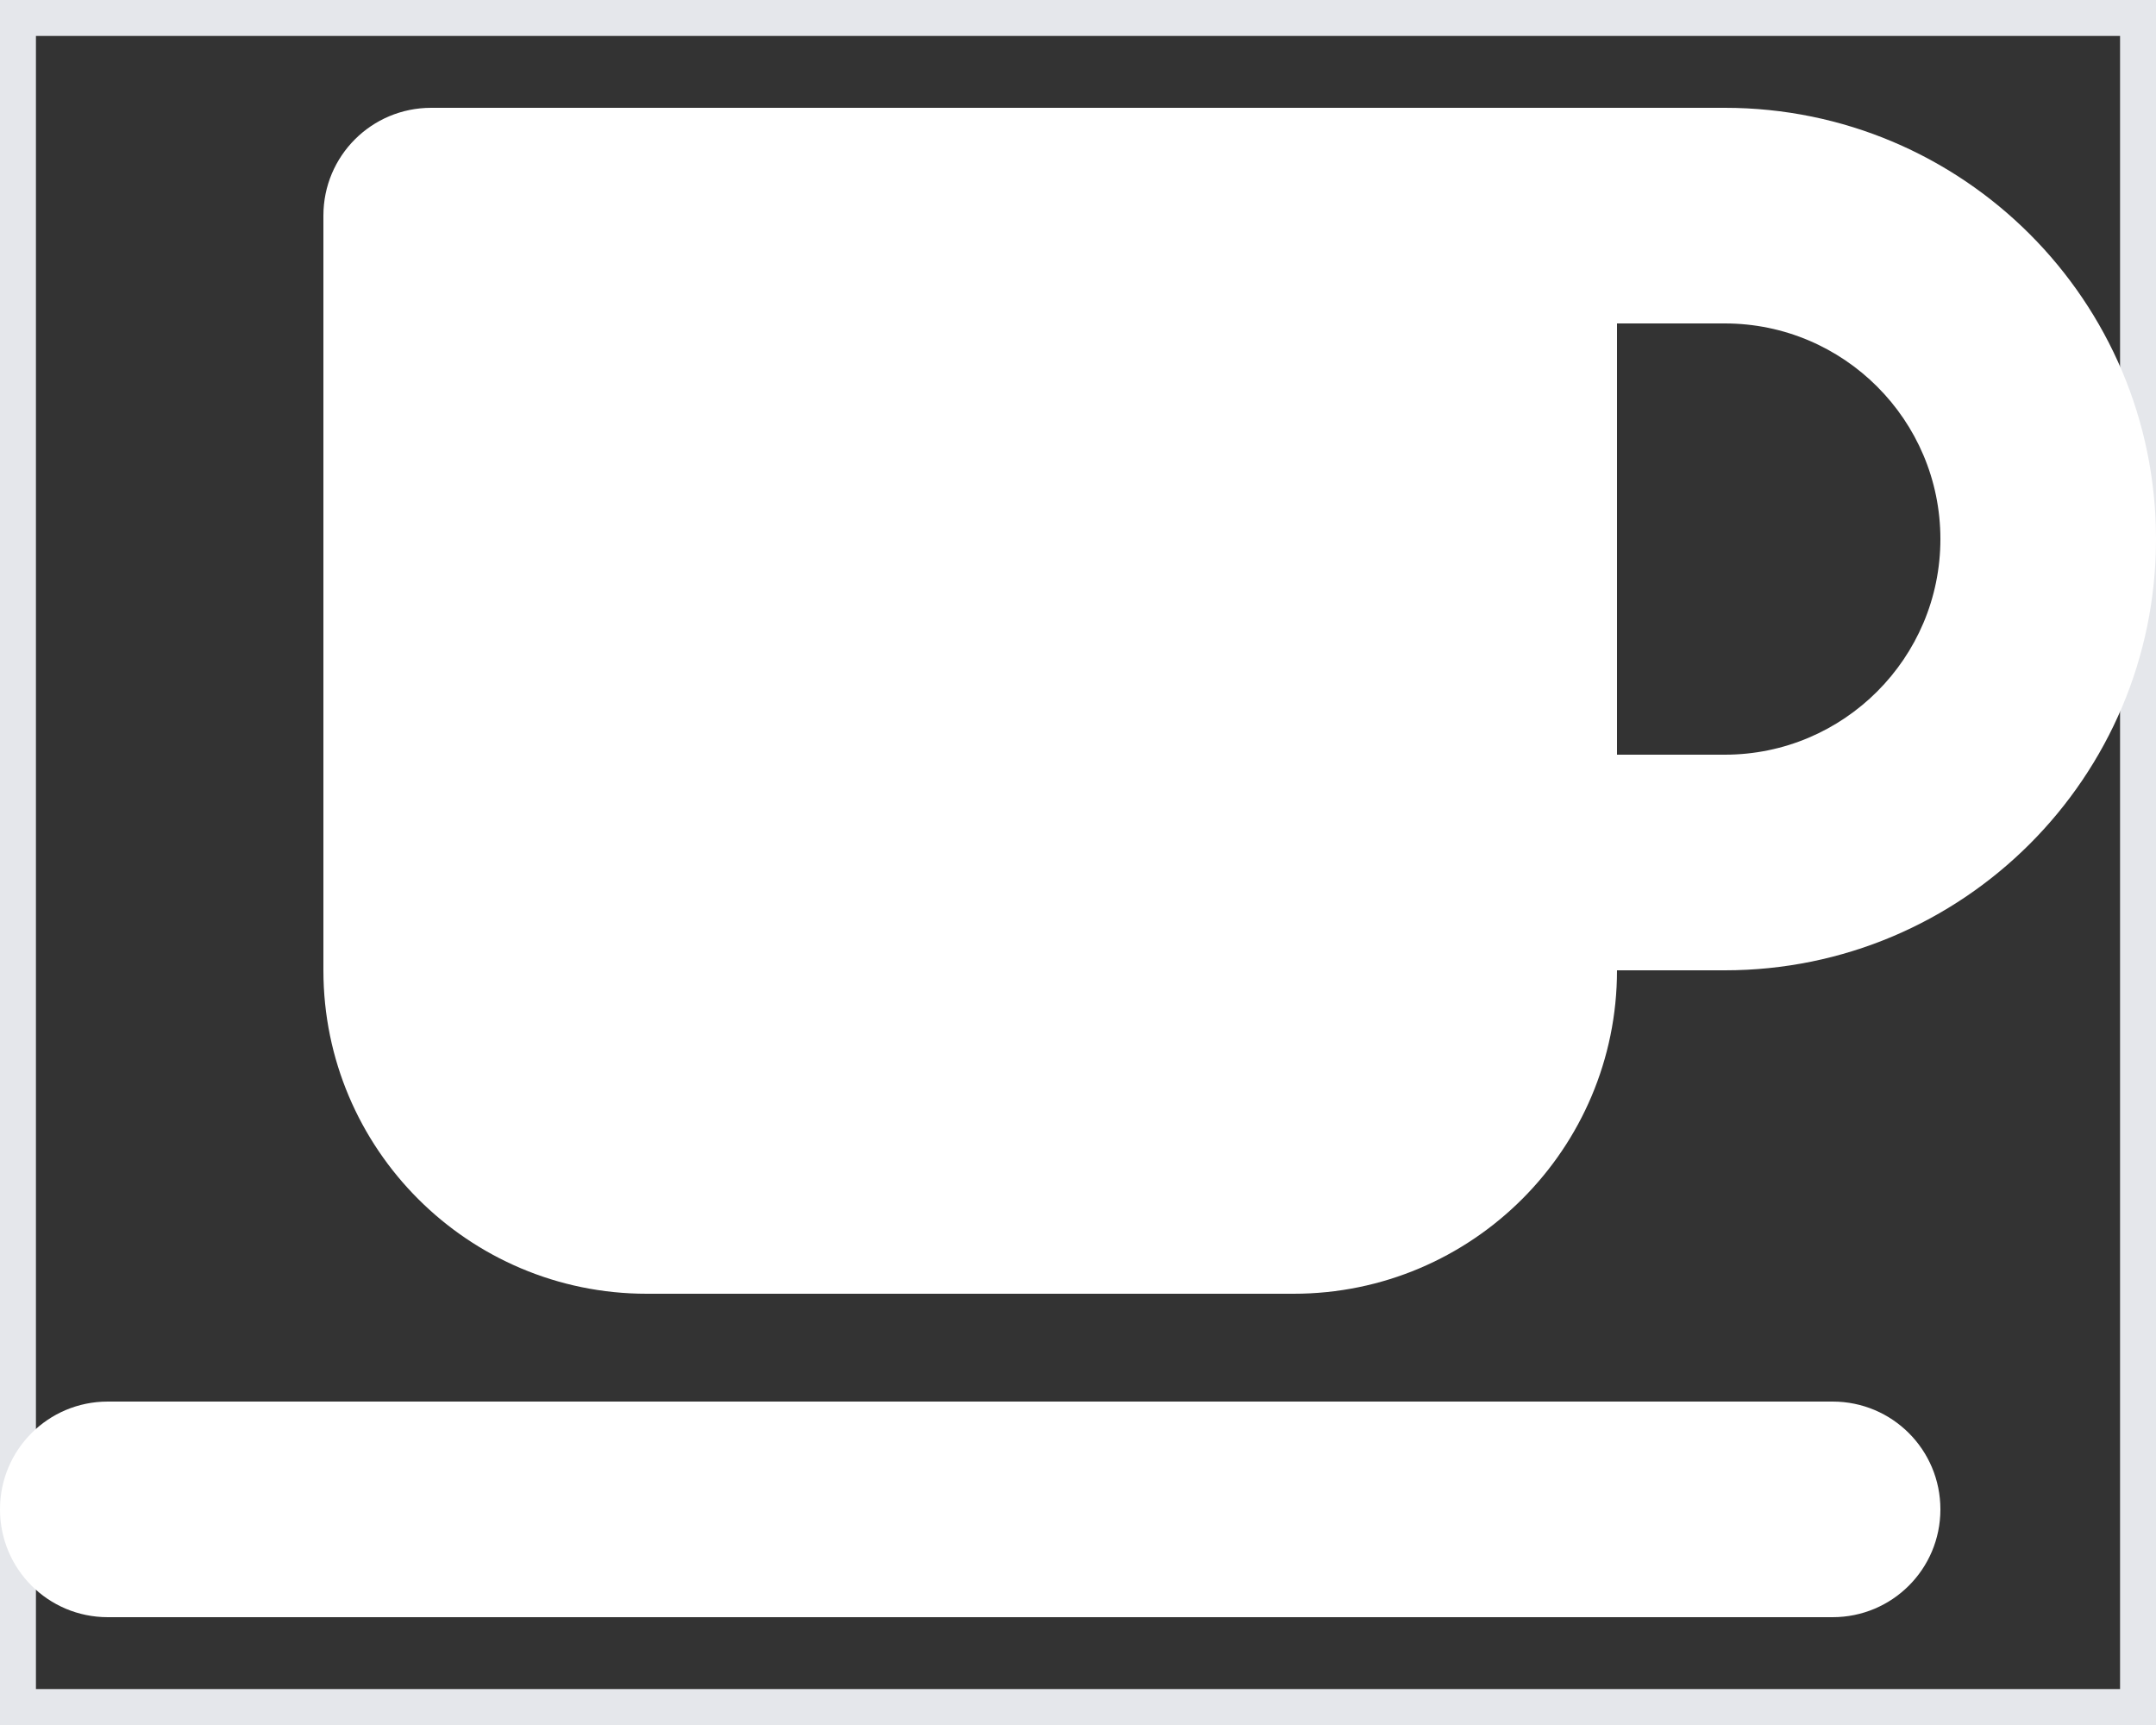
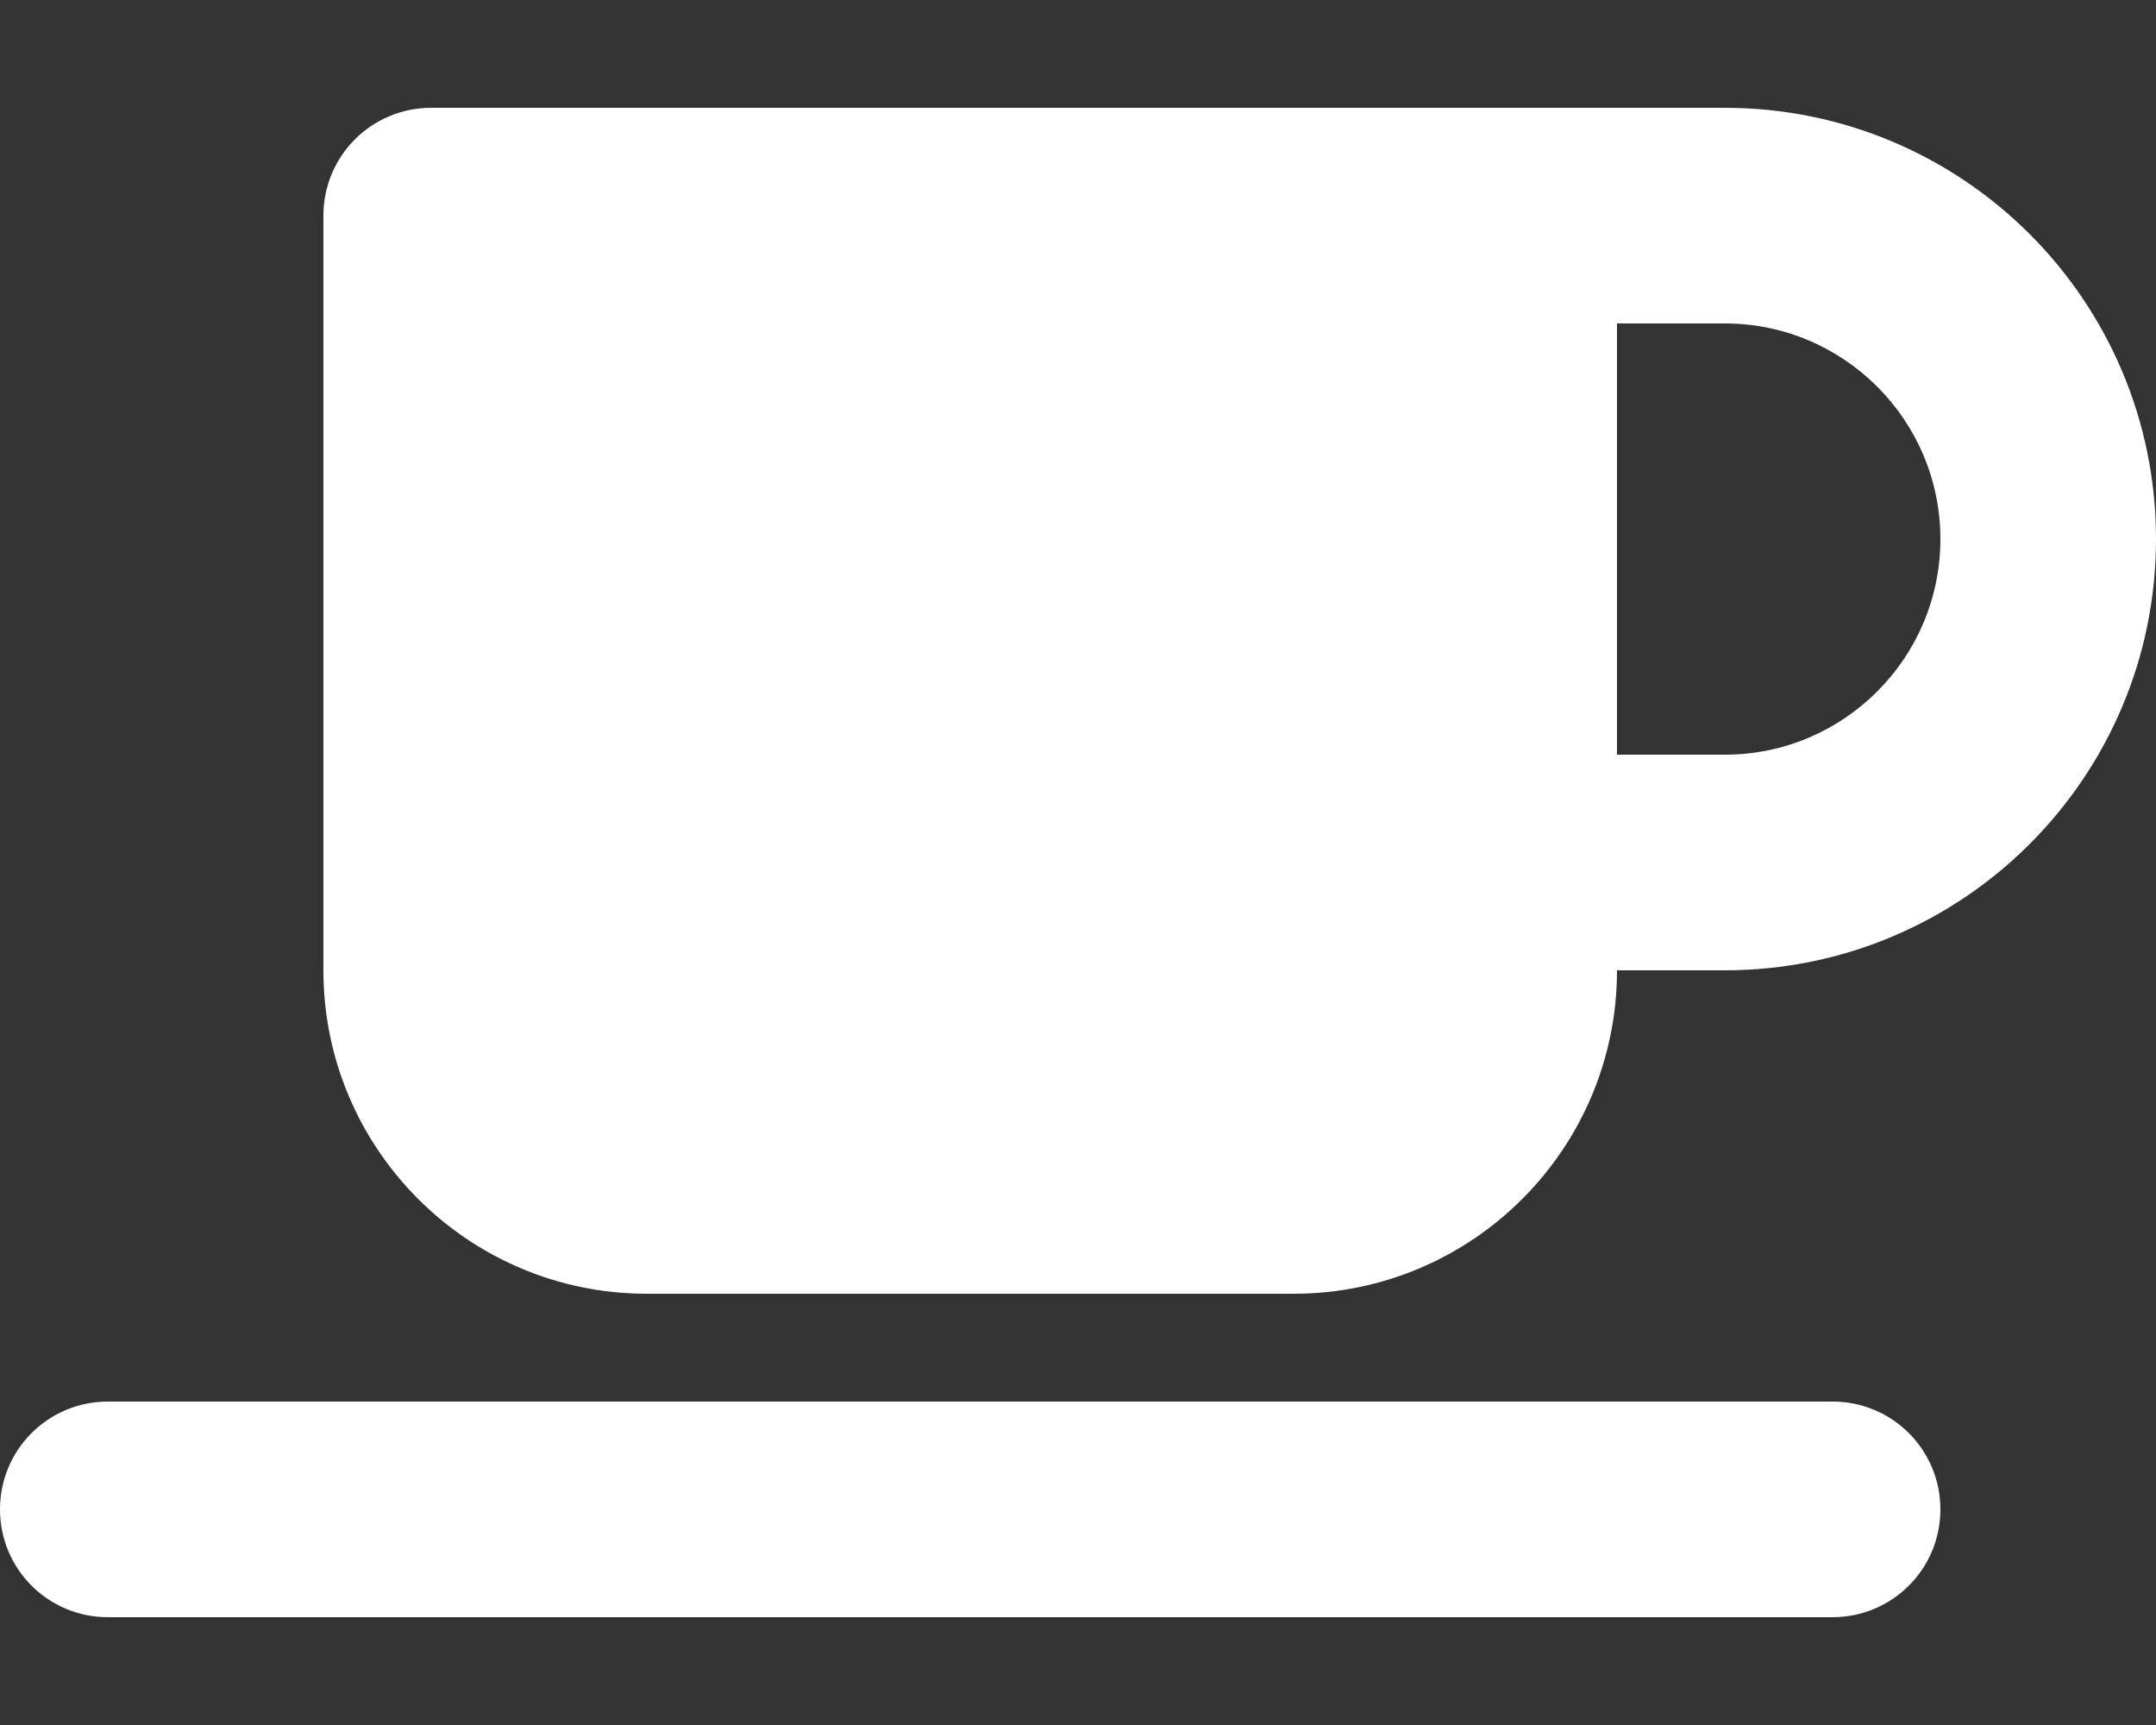
<svg xmlns="http://www.w3.org/2000/svg" preserveAspectRatio="none" width="100%" height="100%" overflow="visible" style="display: block;" viewBox="0 0 30 24" fill="none">
  <rect x="0" y="0" width="30" height="24" fill="#333333" stroke="none" />
  <g id="Frame">
-     <path d="M30 24H0V0H30V24Z" stroke="#E5E7EB" />
    <path id="Vector" d="M4.5 3C4.5 2.17 5.17 1.5 6 1.5H21H24C27.314 1.5 30 4.186 30 7.5C30 10.814 27.314 13.5 24 13.5H22.5C22.5 15.984 20.484 18 18 18H9C6.516 18 4.5 15.984 4.5 13.5V3ZM22.5 10.5H24C25.655 10.5 27 9.155 27 7.5C27 5.845 25.655 4.5 24 4.5H22.5V10.5ZM1.5 19.5H25.5C26.33 19.5 27 20.17 27 21C27 21.83 26.33 22.5 25.5 22.5H1.5C0.67 22.5 0 21.83 0 21C0 20.17 0.67 19.5 1.5 19.5Z" fill="white" />
  </g>
</svg>